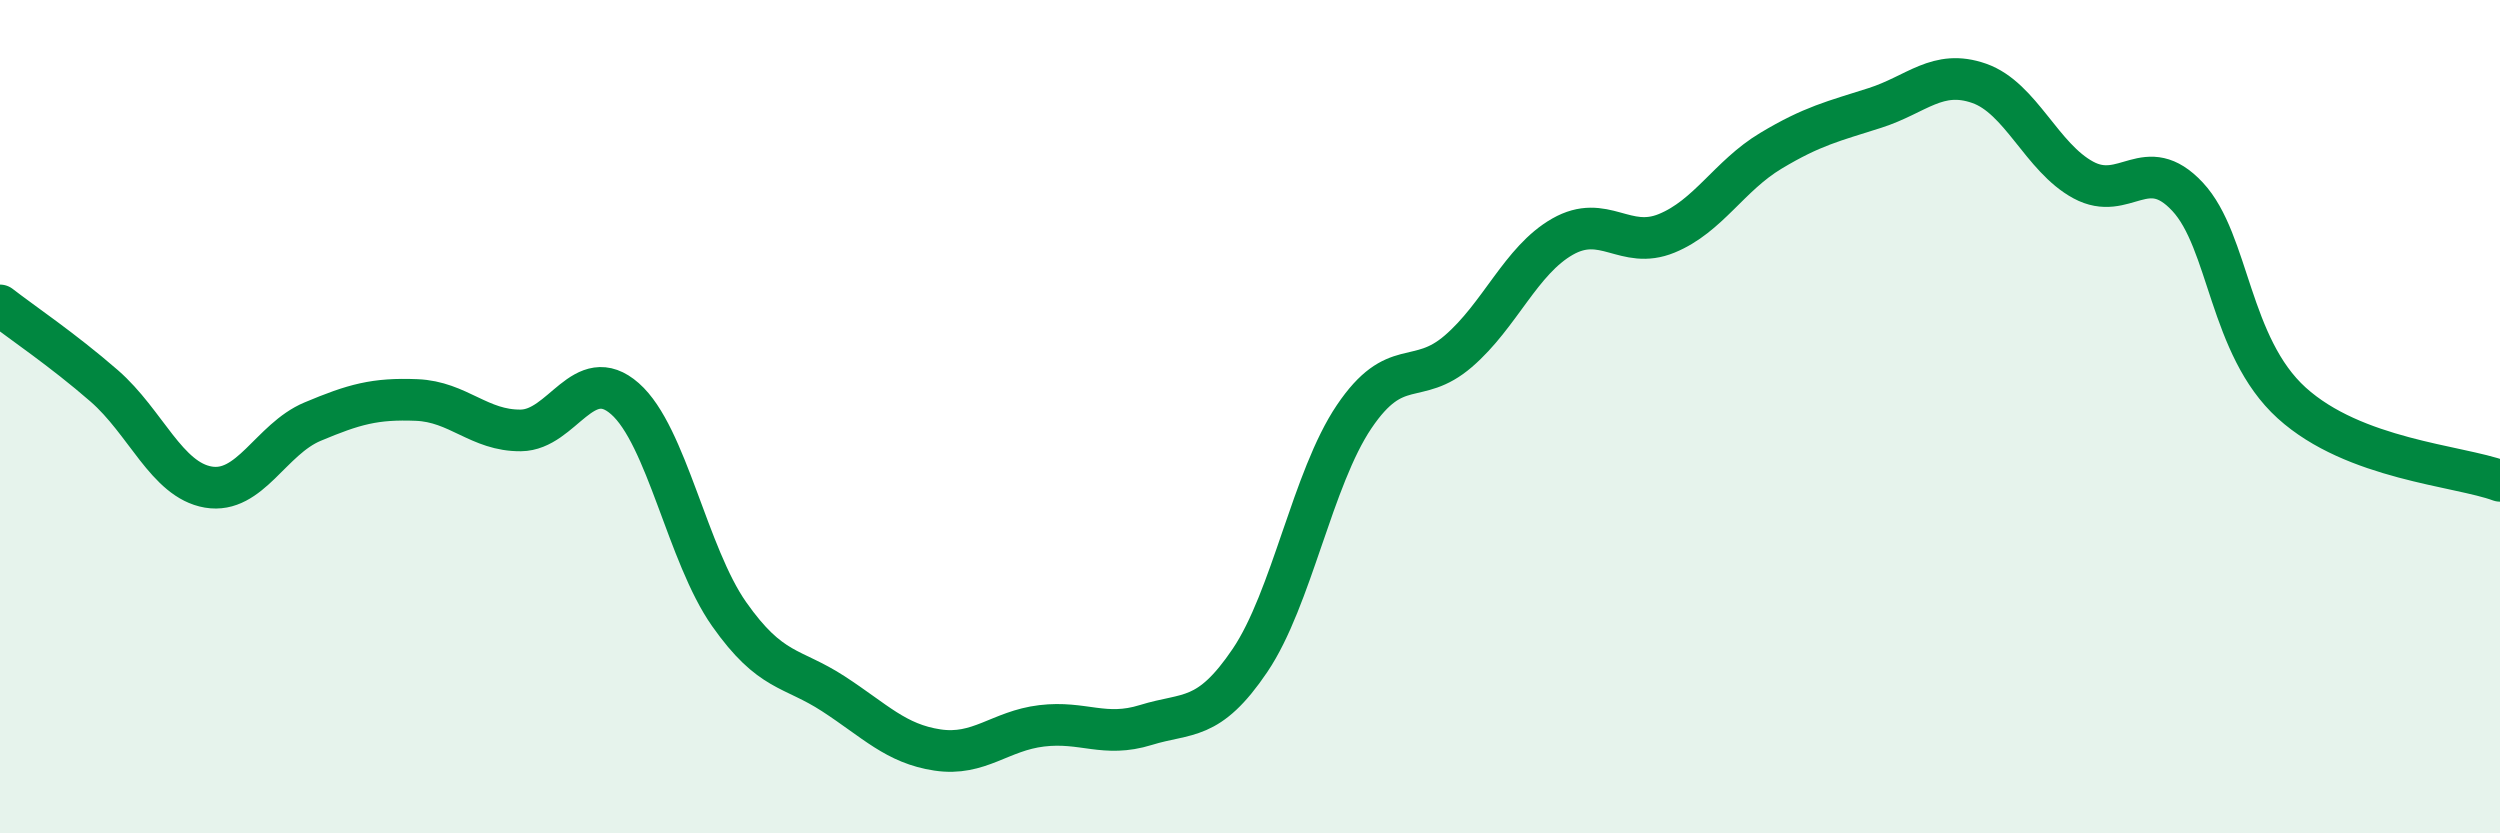
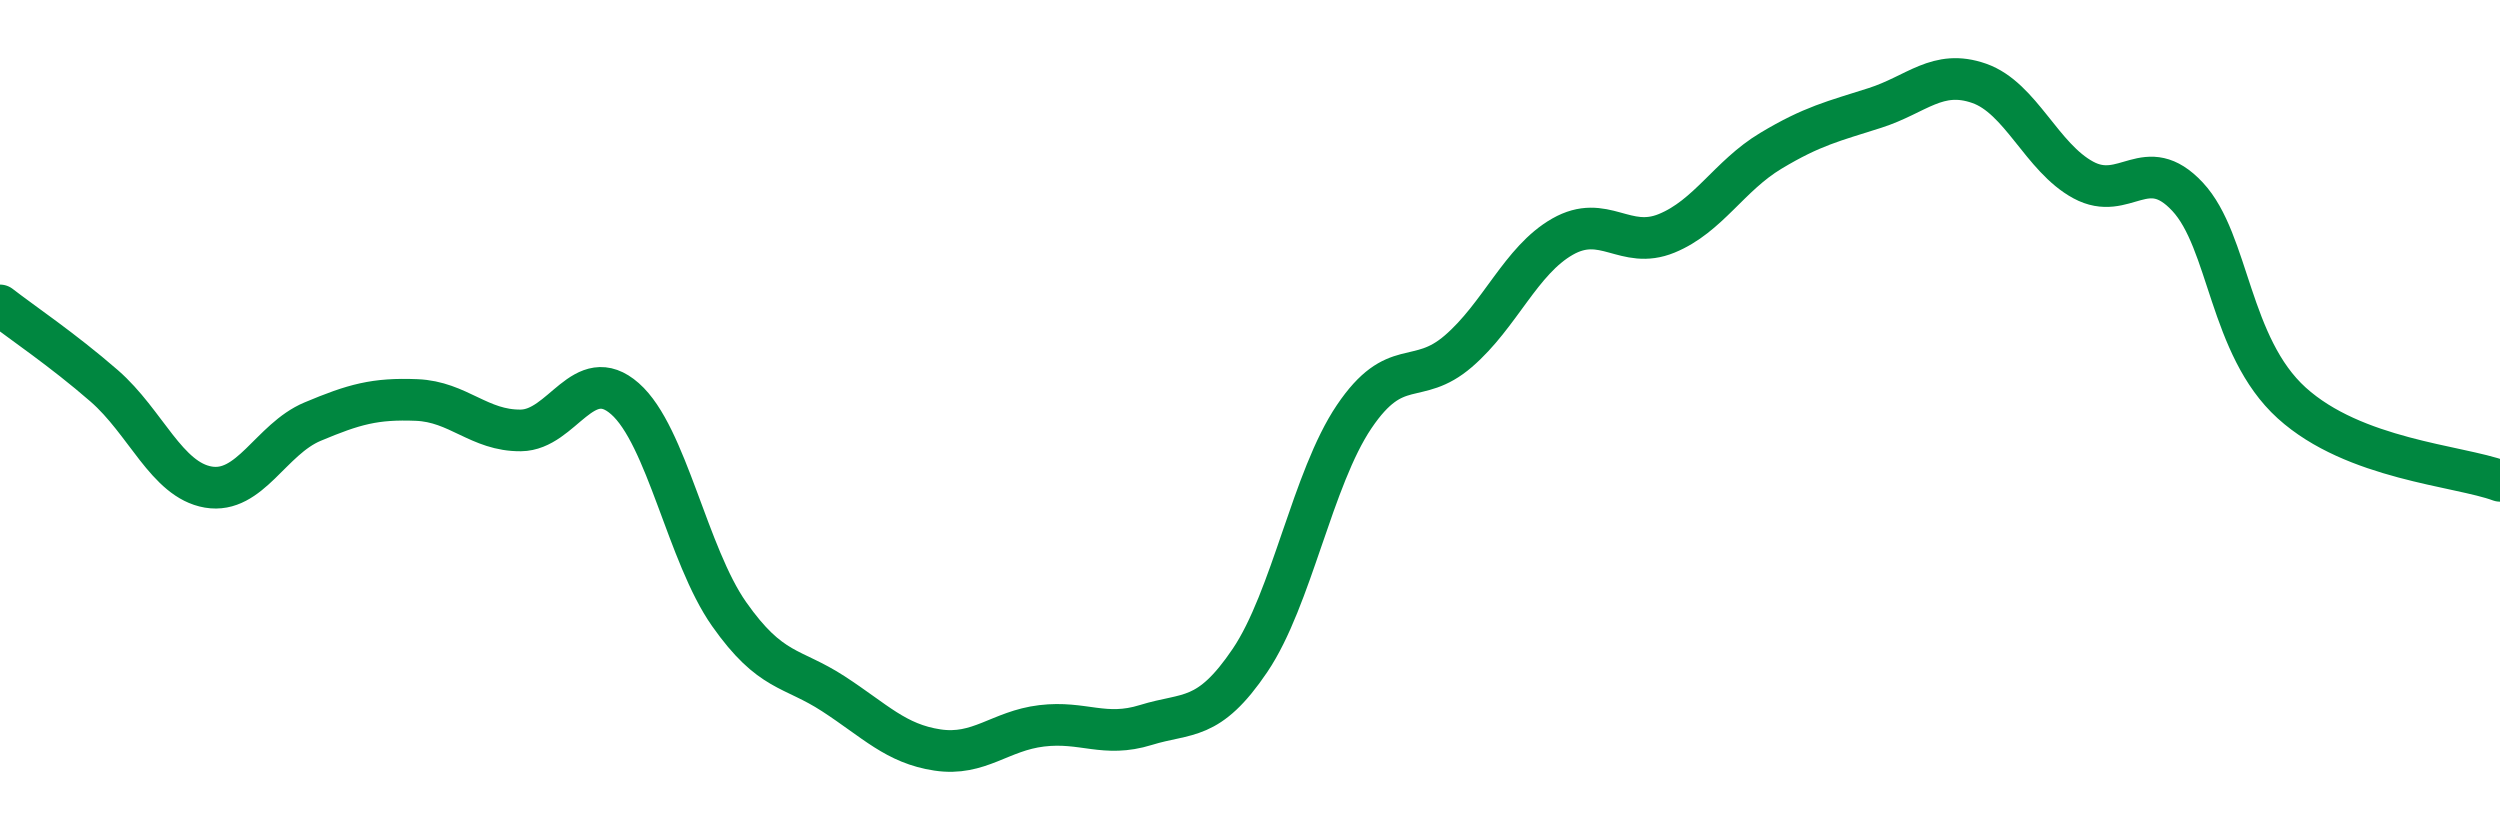
<svg xmlns="http://www.w3.org/2000/svg" width="60" height="20" viewBox="0 0 60 20">
-   <path d="M 0,7.33 C 0.5,7.72 1.5,8.39 2.5,9.26 C 3.5,10.13 4,11.52 5,11.69 C 6,11.86 6.5,10.54 7.5,10.12 C 8.5,9.7 9,9.56 10,9.6 C 11,9.64 11.5,10.34 12.5,10.33 C 13.5,10.32 14,8.69 15,9.57 C 16,10.45 16.5,13.32 17.5,14.74 C 18.5,16.16 19,16 20,16.65 C 21,17.3 21.5,17.85 22.5,18 C 23.5,18.15 24,17.54 25,17.42 C 26,17.3 26.5,17.71 27.5,17.4 C 28.5,17.09 29,17.33 30,15.85 C 31,14.37 31.5,11.48 32.5,10 C 33.5,8.52 34,9.29 35,8.43 C 36,7.57 36.5,6.25 37.5,5.68 C 38.5,5.11 39,6.01 40,5.6 C 41,5.19 41.5,4.22 42.5,3.62 C 43.5,3.02 44,2.91 45,2.59 C 46,2.27 46.5,1.65 47.5,2 C 48.5,2.35 49,3.78 50,4.32 C 51,4.86 51.5,3.65 52.5,4.72 C 53.5,5.79 53.5,8.31 55,9.67 C 56.5,11.03 59,11.17 60,11.54L60 20L0 20Z" fill="#008740" opacity="0.1" stroke-linecap="round" stroke-linejoin="round" />
  <path d="M 0,7.33 C 0.5,7.72 1.5,8.39 2.5,9.26 C 3.5,10.13 4,11.52 5,11.69 C 6,11.86 6.5,10.54 7.5,10.12 C 8.5,9.7 9,9.56 10,9.6 C 11,9.64 11.5,10.34 12.5,10.33 C 13.5,10.32 14,8.69 15,9.57 C 16,10.45 16.5,13.32 17.5,14.74 C 18.5,16.16 19,16 20,16.65 C 21,17.3 21.5,17.85 22.5,18 C 23.5,18.15 24,17.54 25,17.42 C 26,17.3 26.5,17.71 27.5,17.4 C 28.5,17.09 29,17.33 30,15.85 C 31,14.37 31.5,11.48 32.5,10 C 33.5,8.52 34,9.29 35,8.43 C 36,7.57 36.5,6.25 37.5,5.68 C 38.5,5.11 39,6.01 40,5.6 C 41,5.19 41.5,4.22 42.5,3.62 C 43.5,3.02 44,2.91 45,2.59 C 46,2.27 46.5,1.65 47.5,2 C 48.5,2.35 49,3.78 50,4.32 C 51,4.86 51.5,3.65 52.5,4.72 C 53.5,5.79 53.5,8.31 55,9.67 C 56.5,11.03 59,11.17 60,11.54" stroke="#008740" stroke-width="1" fill="none" stroke-linecap="round" stroke-linejoin="round" />
</svg>